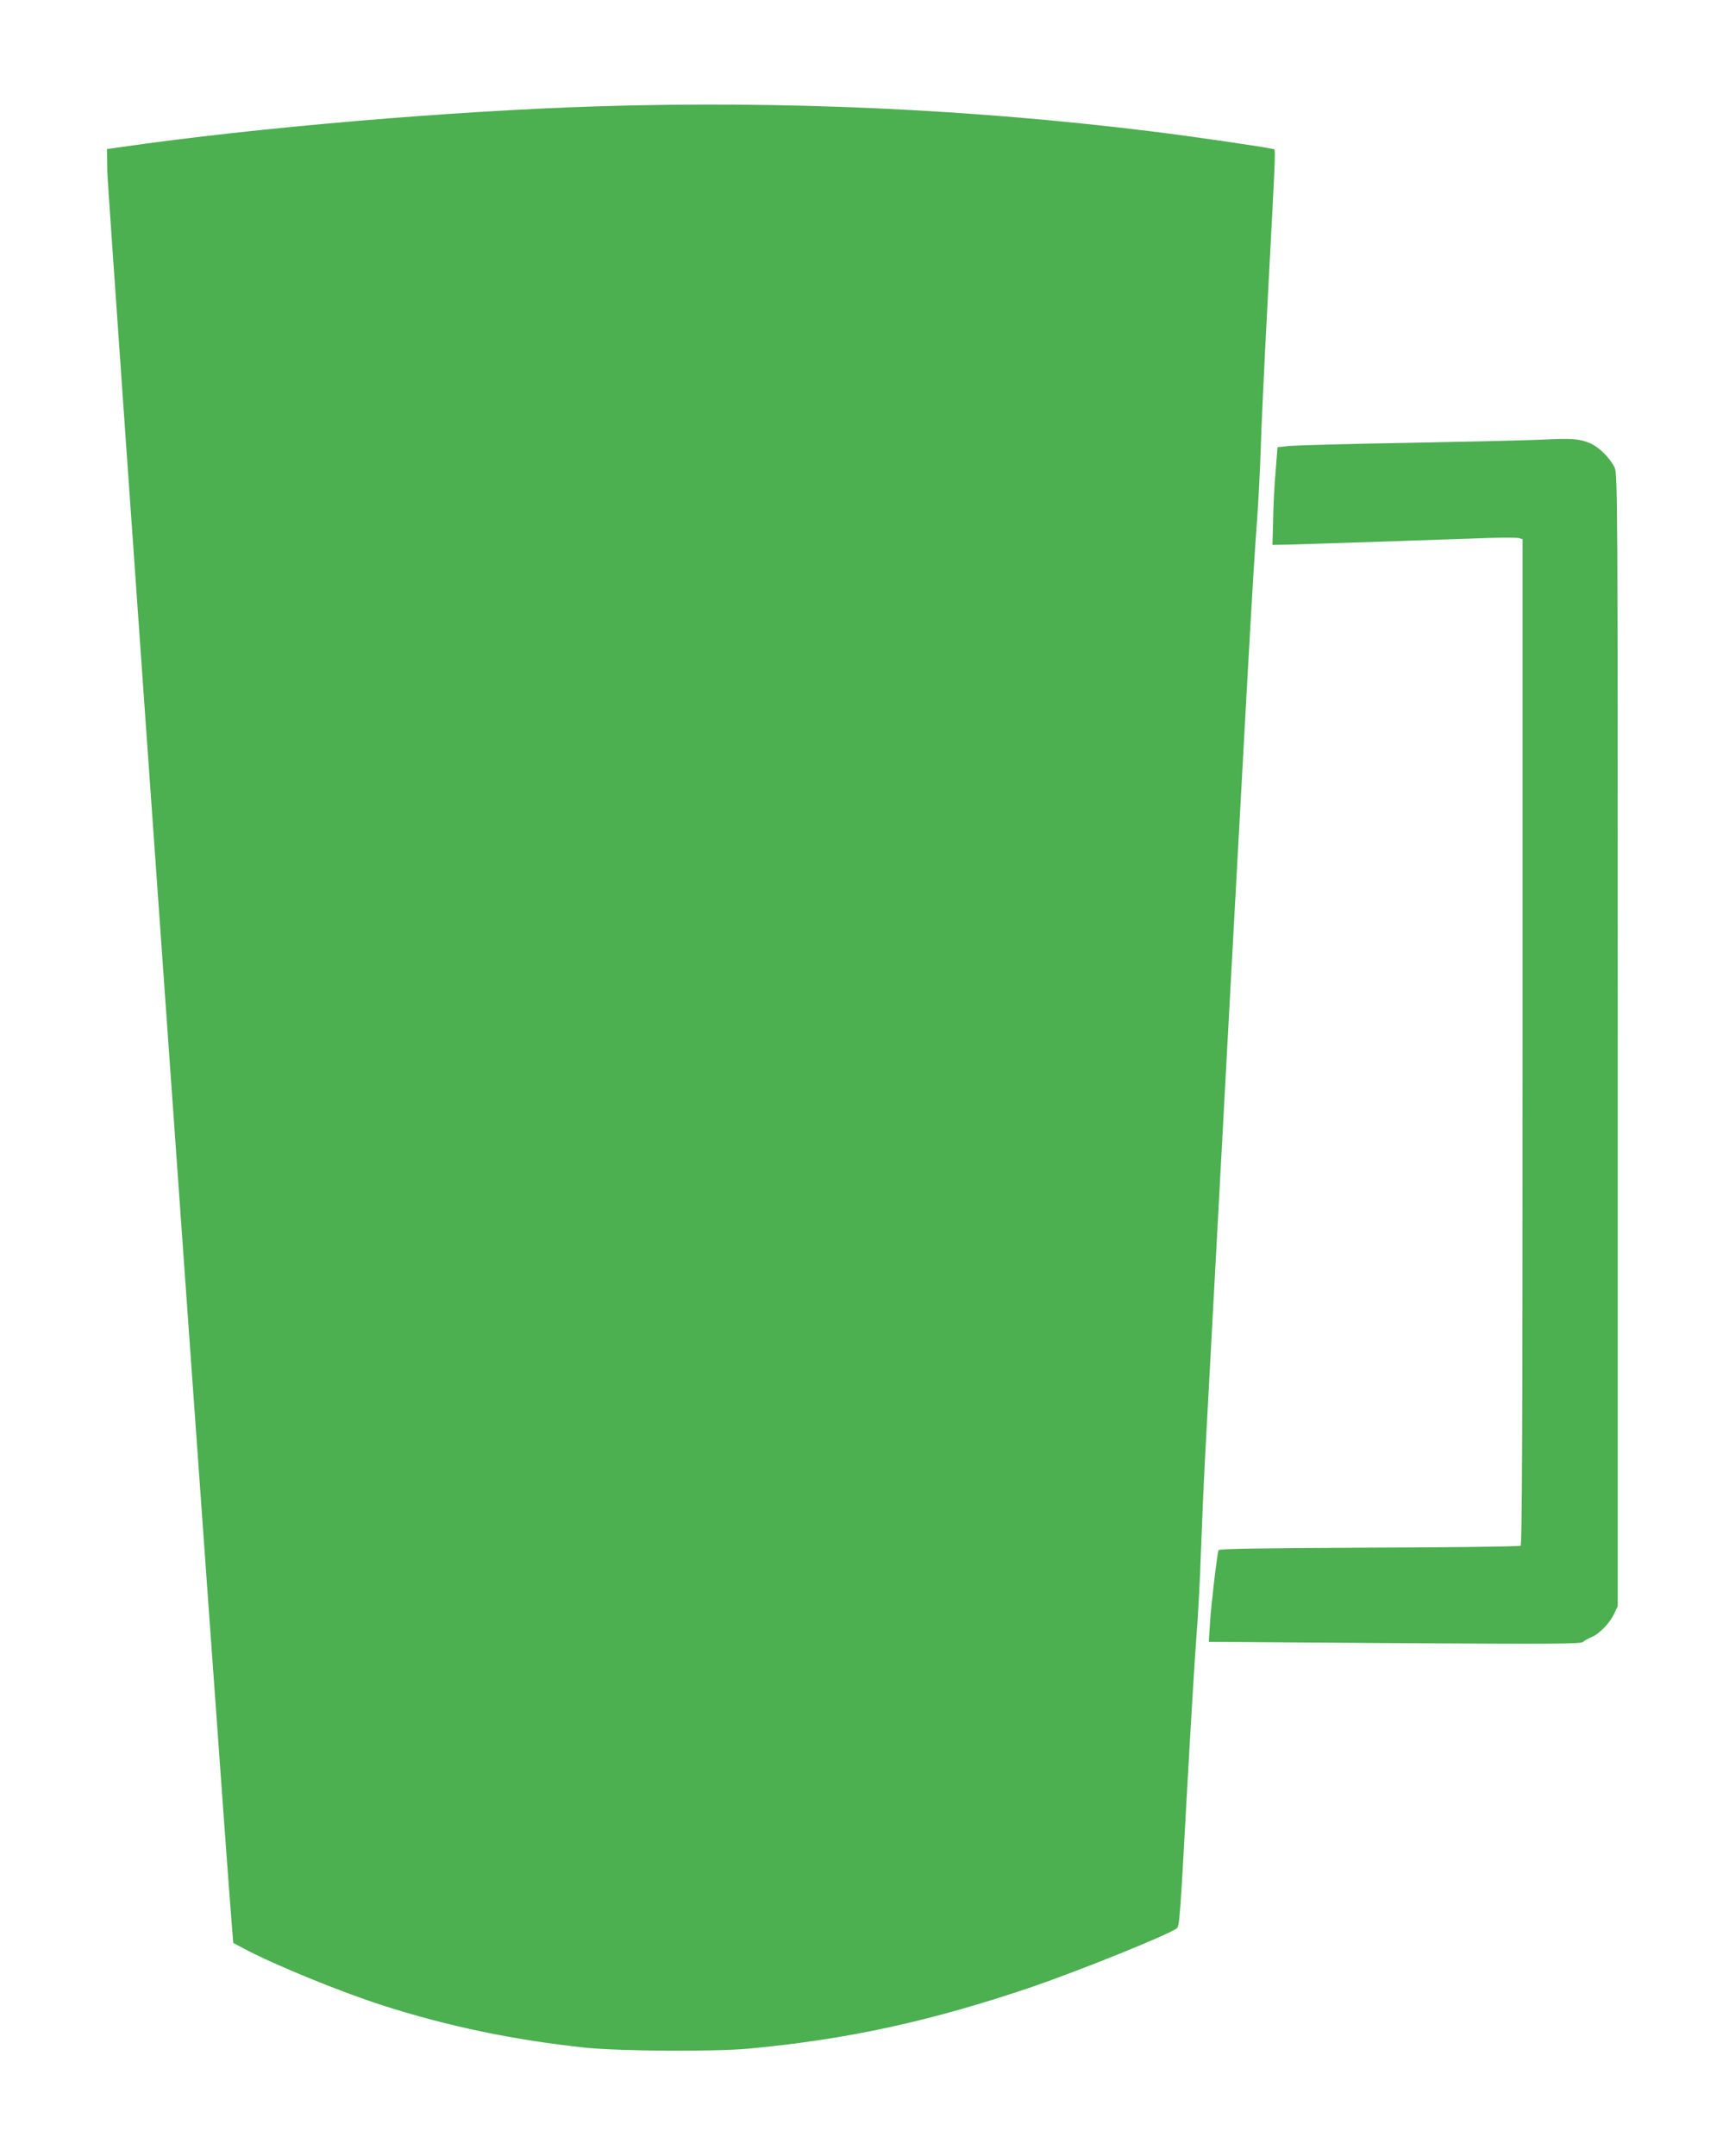
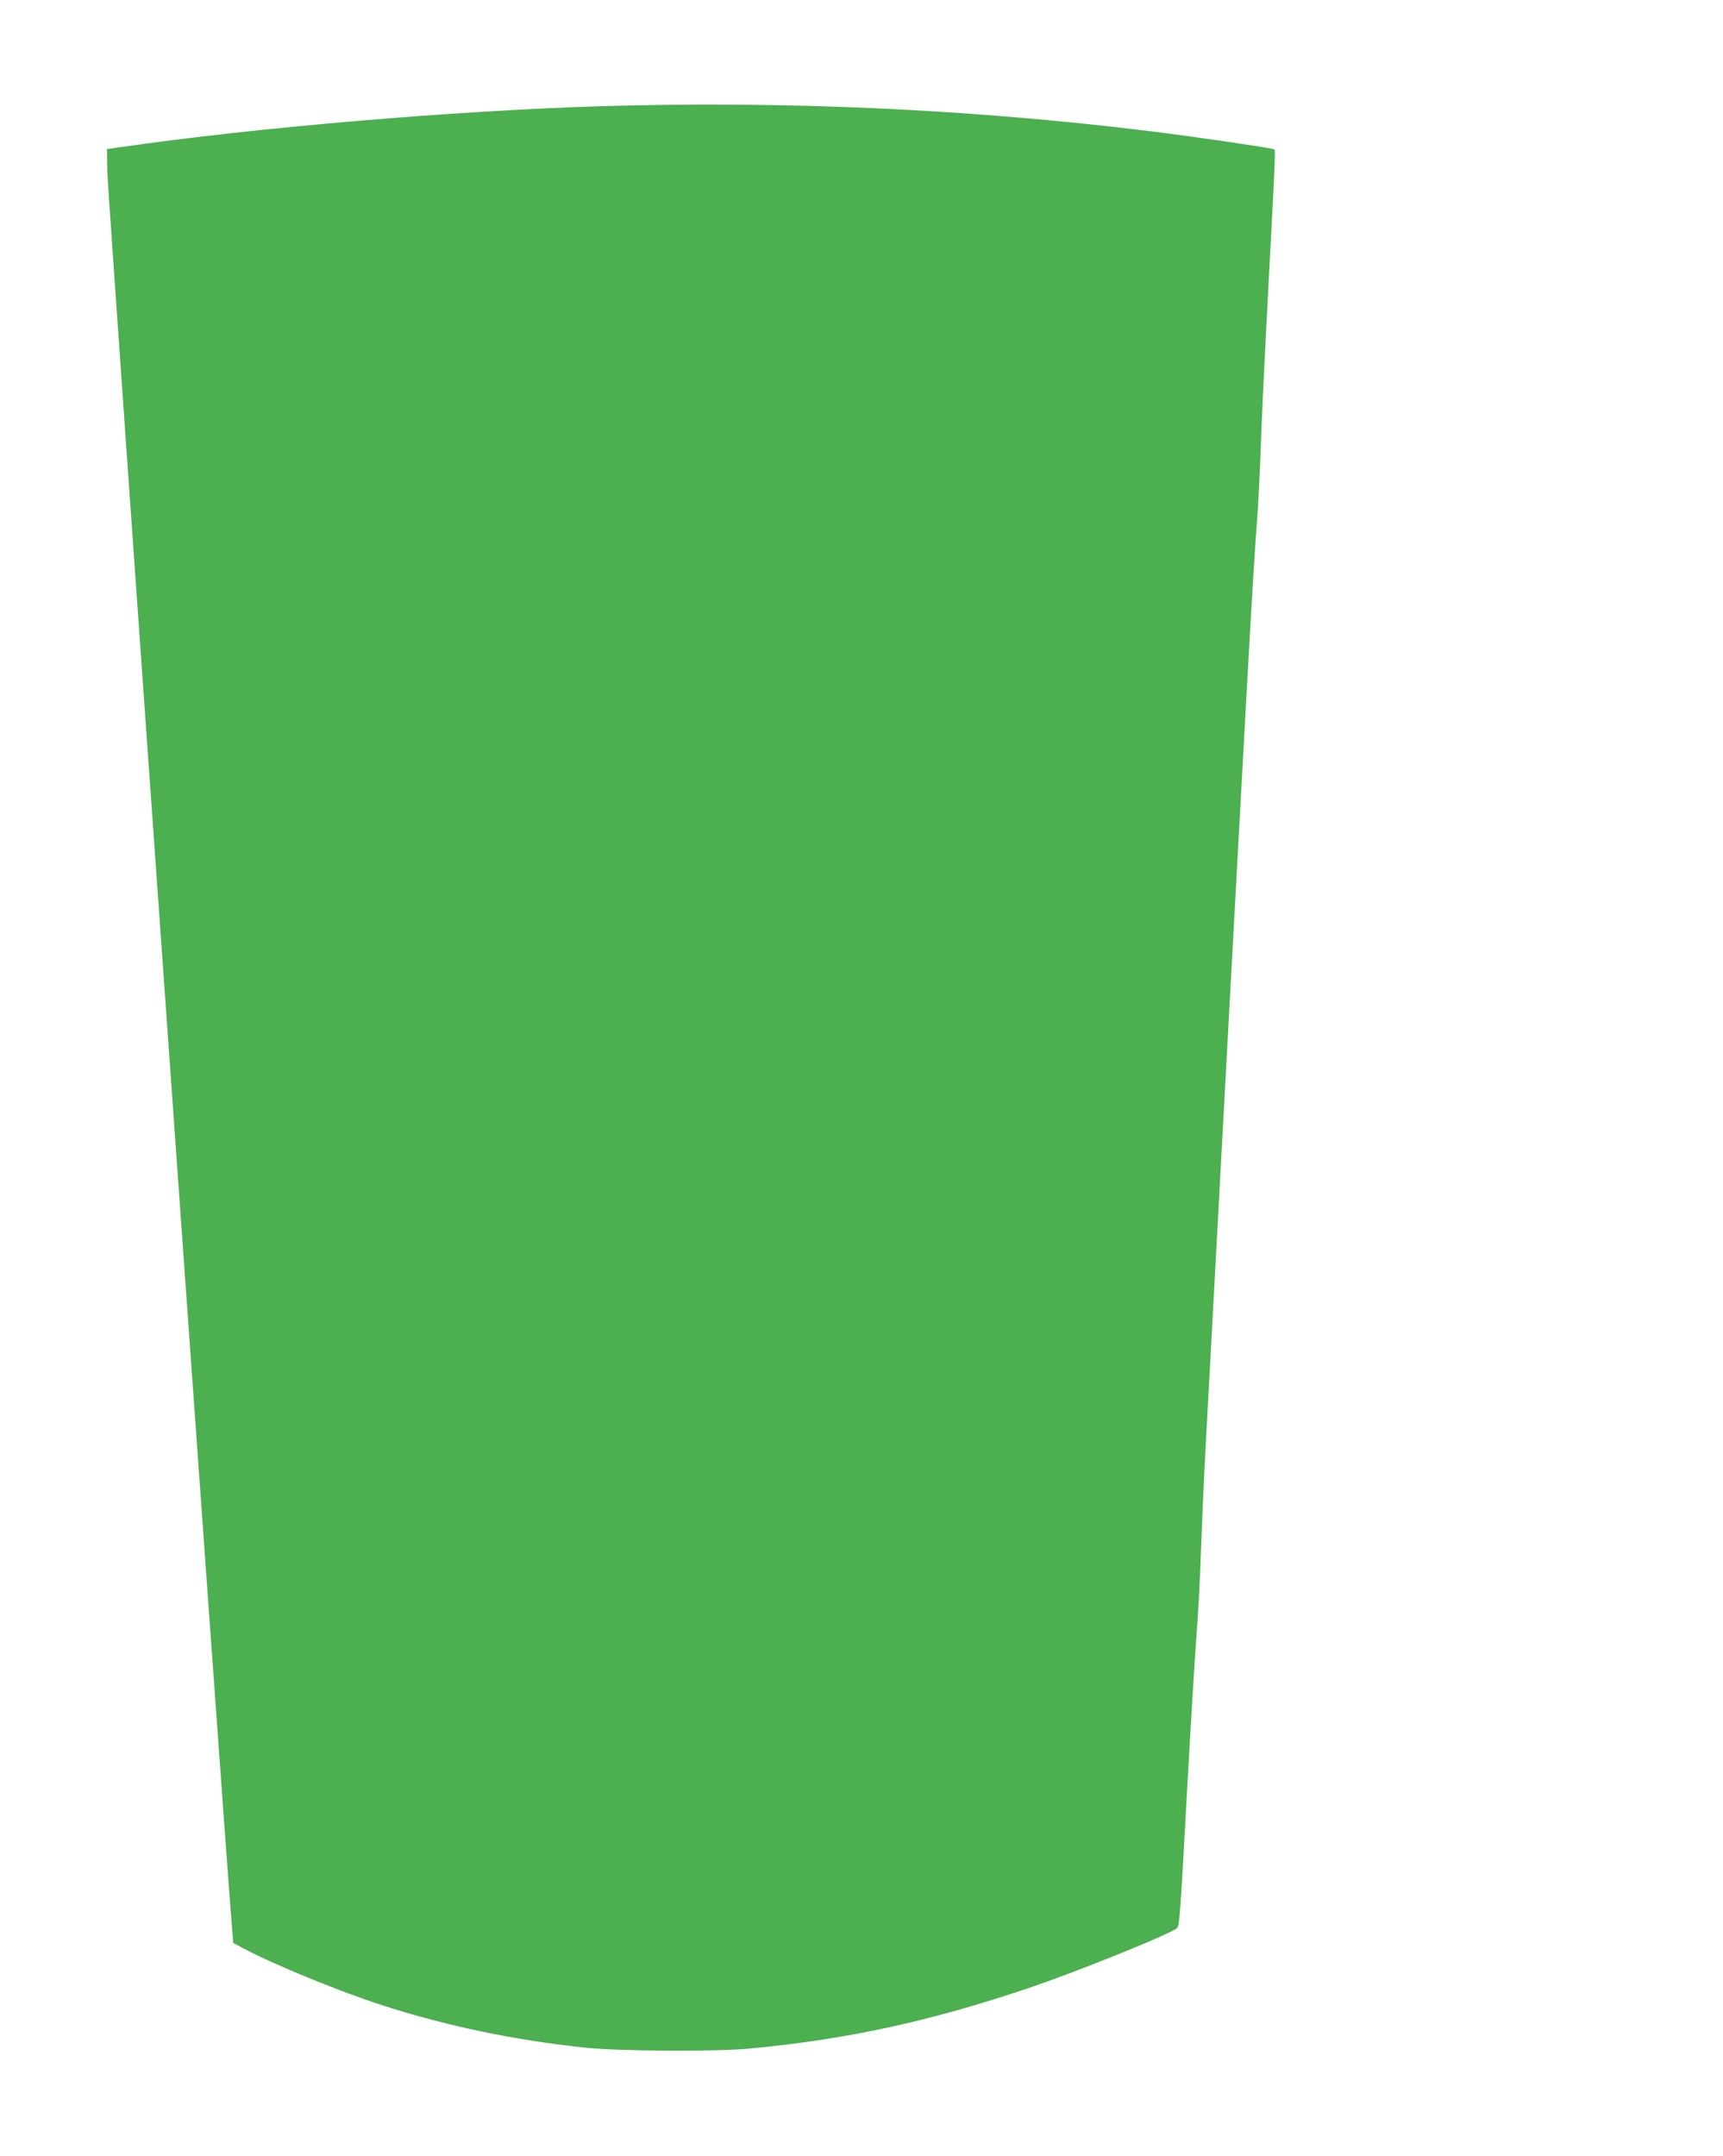
<svg xmlns="http://www.w3.org/2000/svg" version="1.0" width="1023pt" height="1280pt" viewBox="0 0 1023 1280" preserveAspectRatio="xMidYMid meet">
  <g transform="translate(0,1280) scale(0.1,-0.1)" fill="#4caf50" stroke="none">
    <path d="M3555 12169 c-869 -27 -2042 -127 -2835 -242 l-85 -12 2 -135 c2 -109 692 -9836 736 -10365 l12 -150 70 -37 c175 -93 561 -251 815 -333 388 -125 788 -208 1210 -252 206 -21 769 -24 970 -5 586 55 1080 163 1680 367 280 96 811 310 857 347 16 13 19 49 63 853 22 396 47 801 55 900 8 99 20 313 25 475 6 162 17 419 25 570 263 4870 283 5225 310 5580 7 102 16 280 20 395 3 116 21 503 40 860 53 1005 50 924 34 930 -26 9 -472 74 -714 104 -1070 133 -2192 184 -3290 150z" />
-     <path d="M9160 10190 c-80 -4 -437 -12 -795 -19 -357 -6 -679 -15 -715 -19 l-65 -7 -11 -140 c-7 -77 -14 -207 -15 -290 l-4 -150 105 2 c108 3 874 28 1172 39 92 3 176 3 188 -1 l20 -6 0 -2984 c0 -2376 -3 -2985 -12 -2992 -7 -4 -413 -10 -901 -11 -665 -3 -889 -7 -892 -15 -9 -25 -45 -330 -51 -434 l-7 -110 1102 -8 c955 -6 1104 -5 1119 7 9 8 32 21 50 28 46 18 110 84 135 138 l22 47 0 3360 c0 3209 -1 3362 -18 3398 -27 57 -92 122 -145 145 -63 27 -111 31 -282 22z" />
  </g>
</svg>